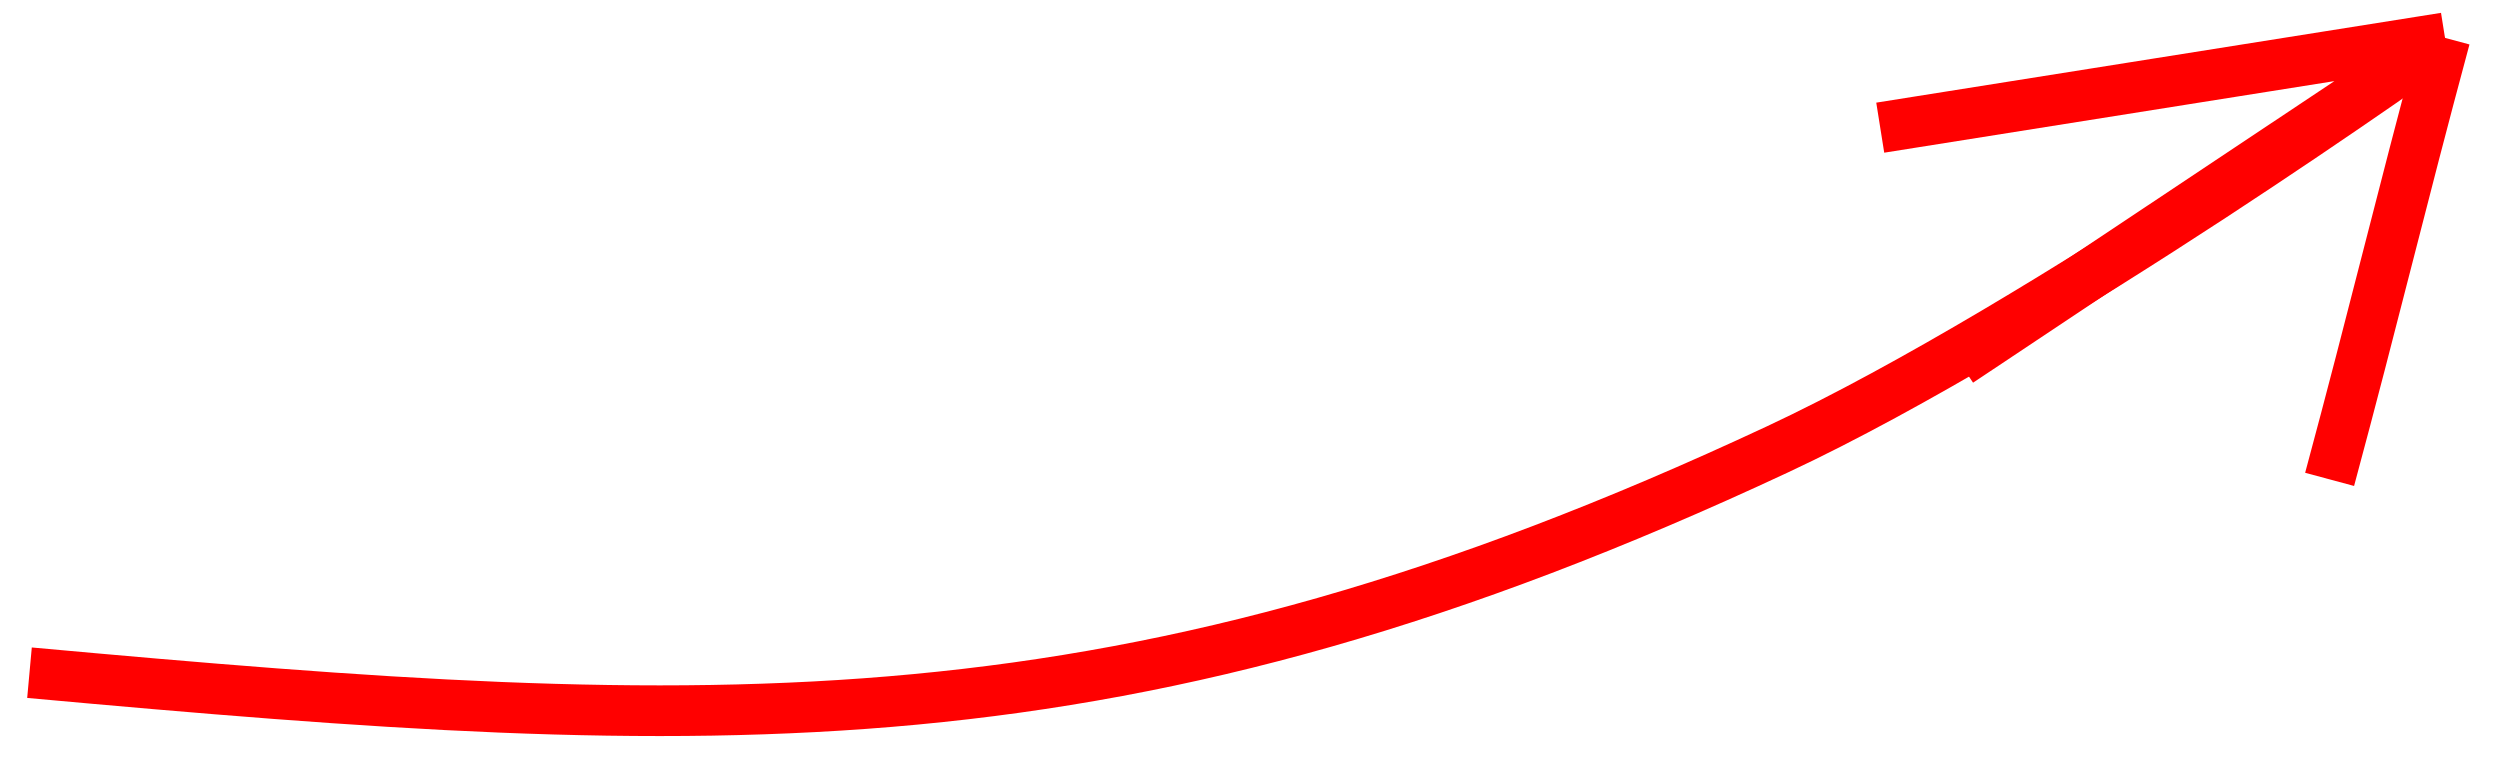
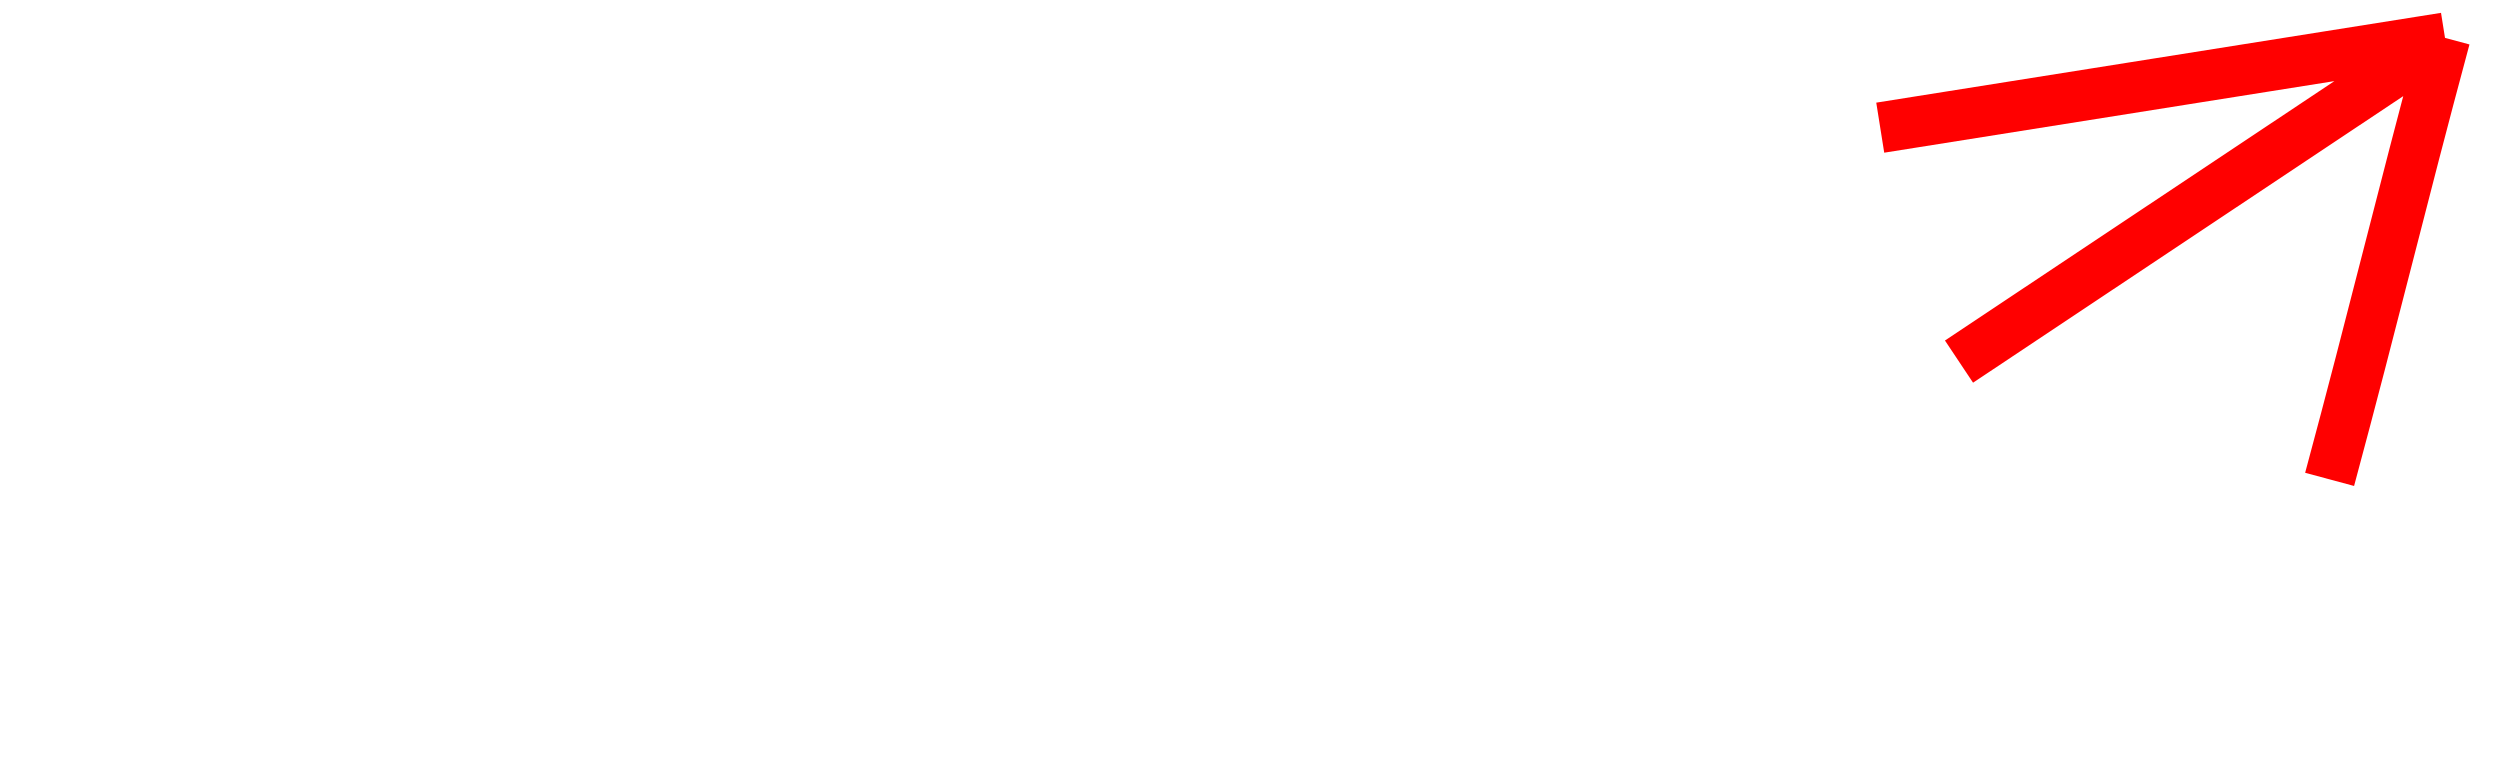
<svg xmlns="http://www.w3.org/2000/svg" width="148" height="45" viewBox="0 0 148 45" fill="none">
-   <path d="M1.746 39.824C42.407 43.53 66.443 44.734 105.232 26.6C121.105 19.18 144.744 2.242 144.744 2.242" stroke="#FF0000" stroke-width="3" />
  <path d="M144.744 2.242L111.31 7.558M144.744 2.242C142.067 12.176 140.59 18.445 137.913 28.379M144.744 2.242L115.973 21.407" stroke="#FF0000" stroke-width="3" />
</svg>